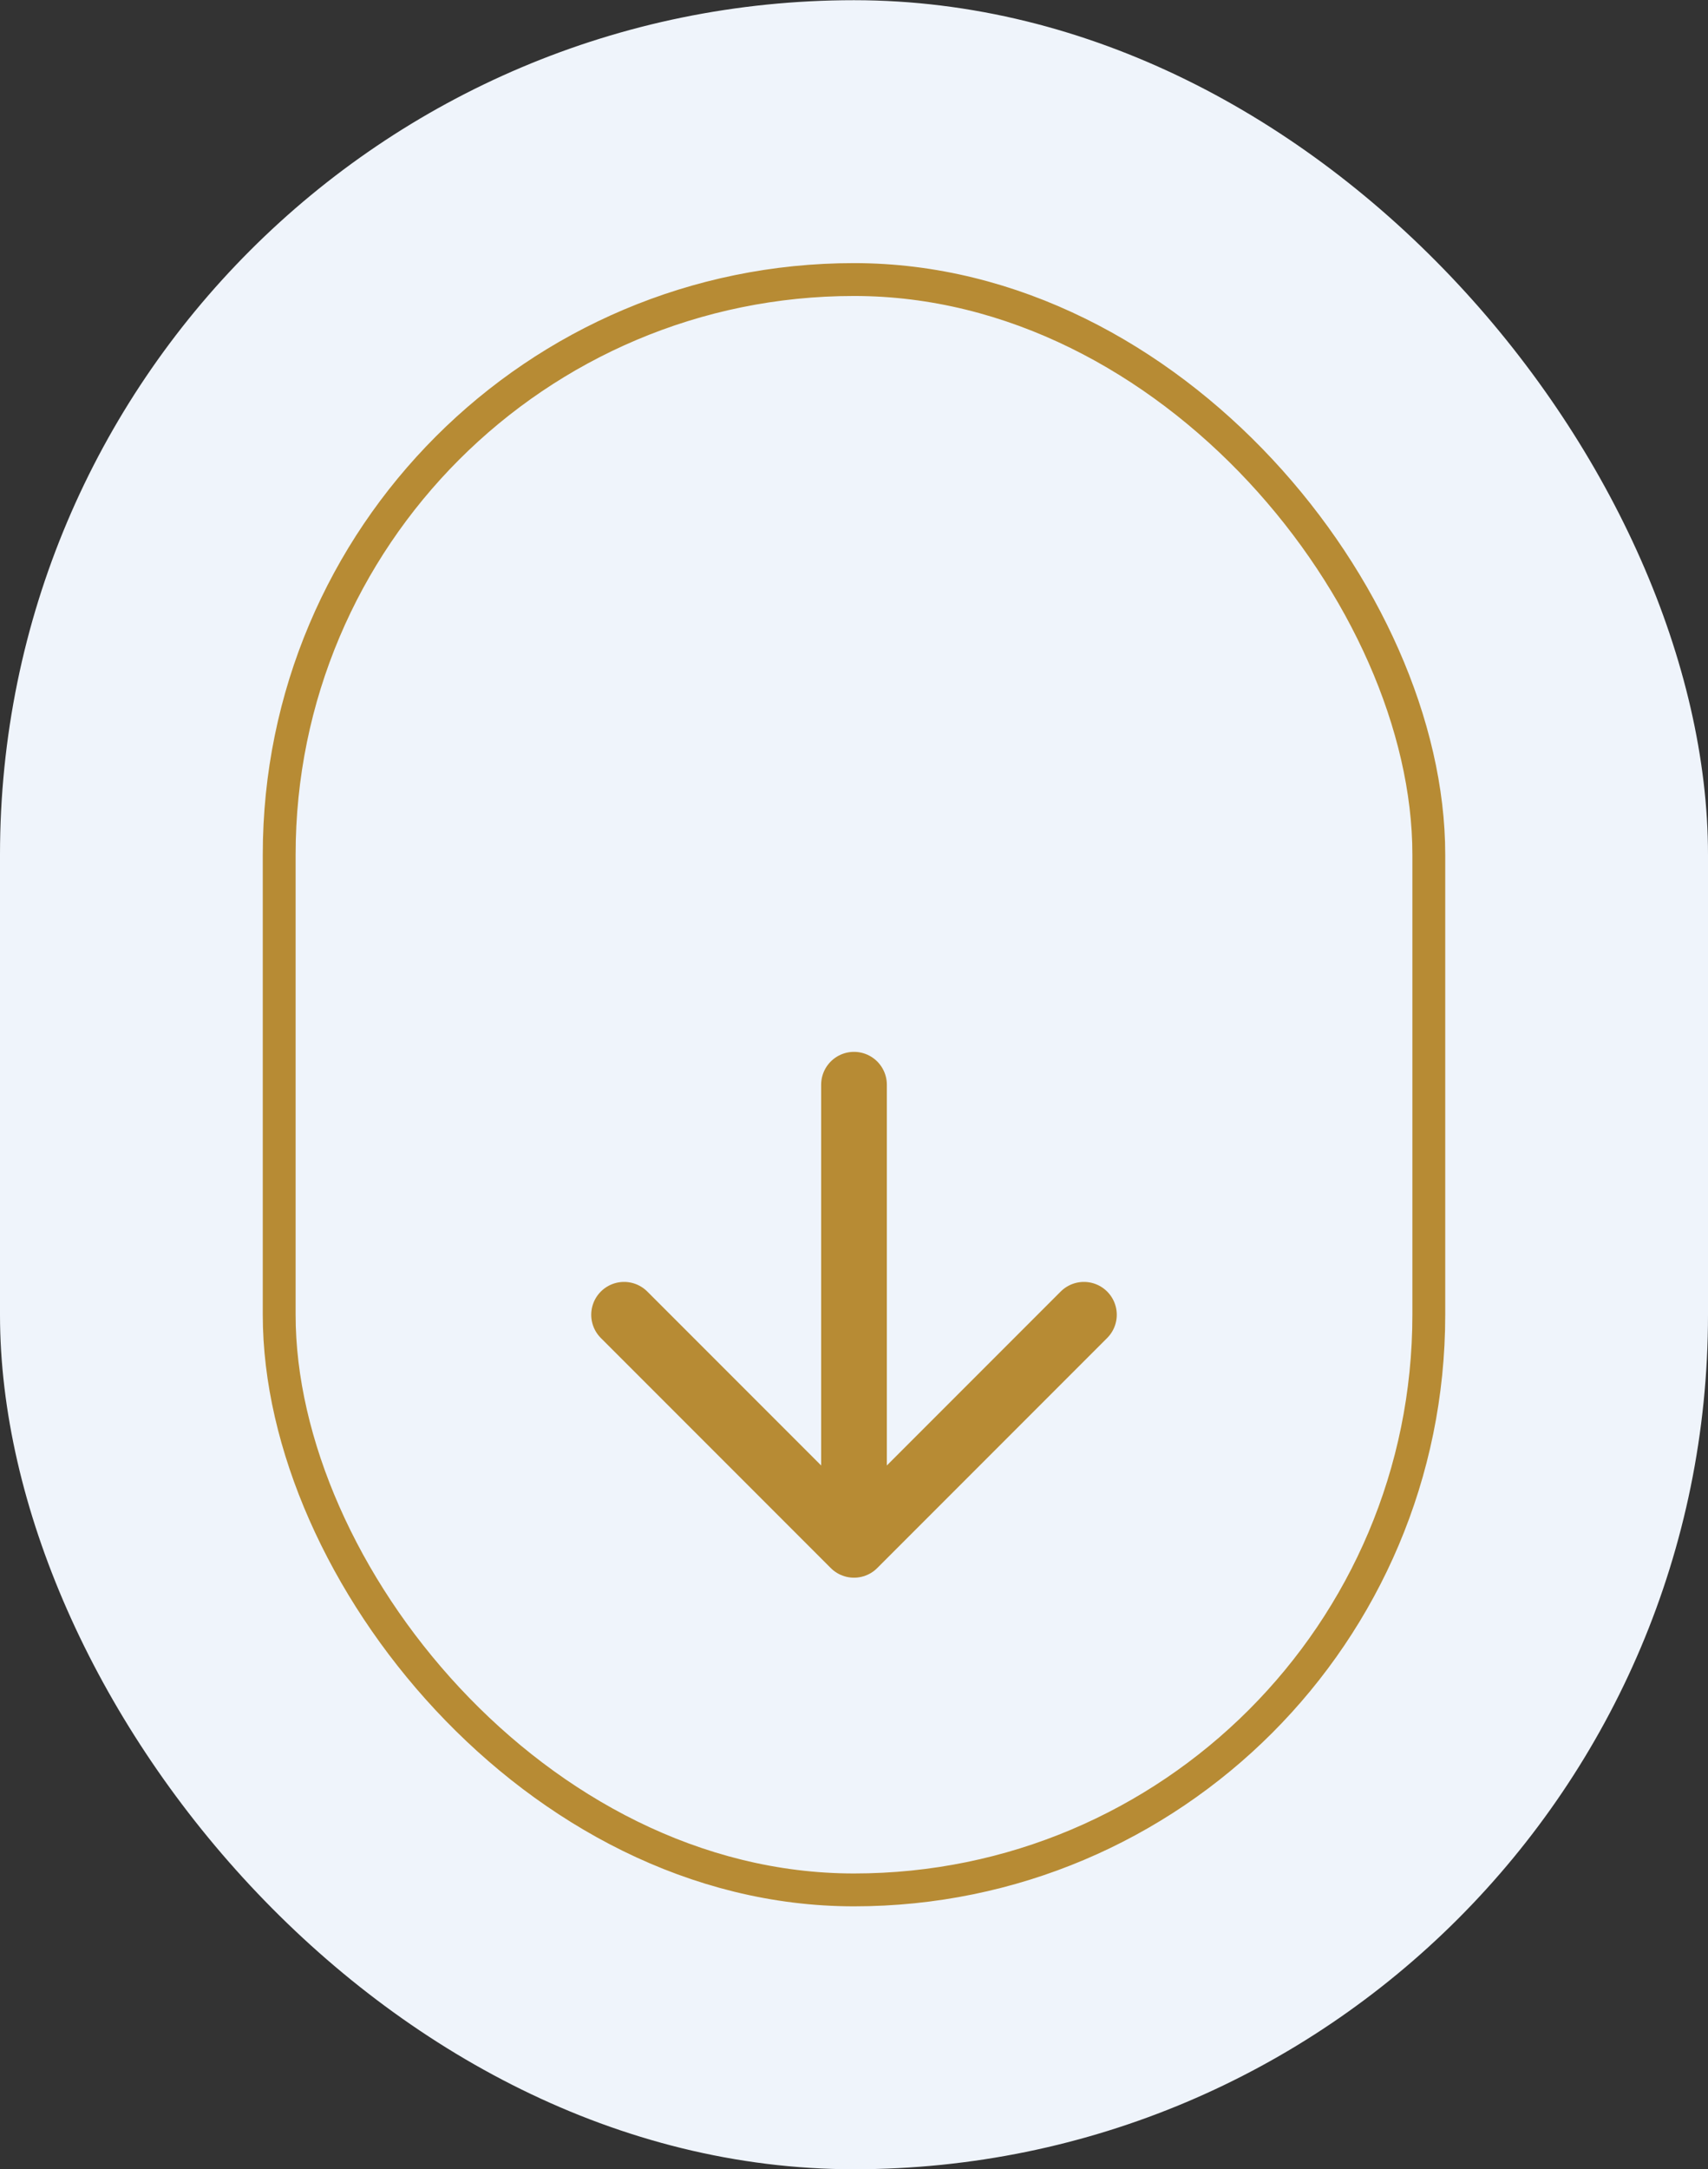
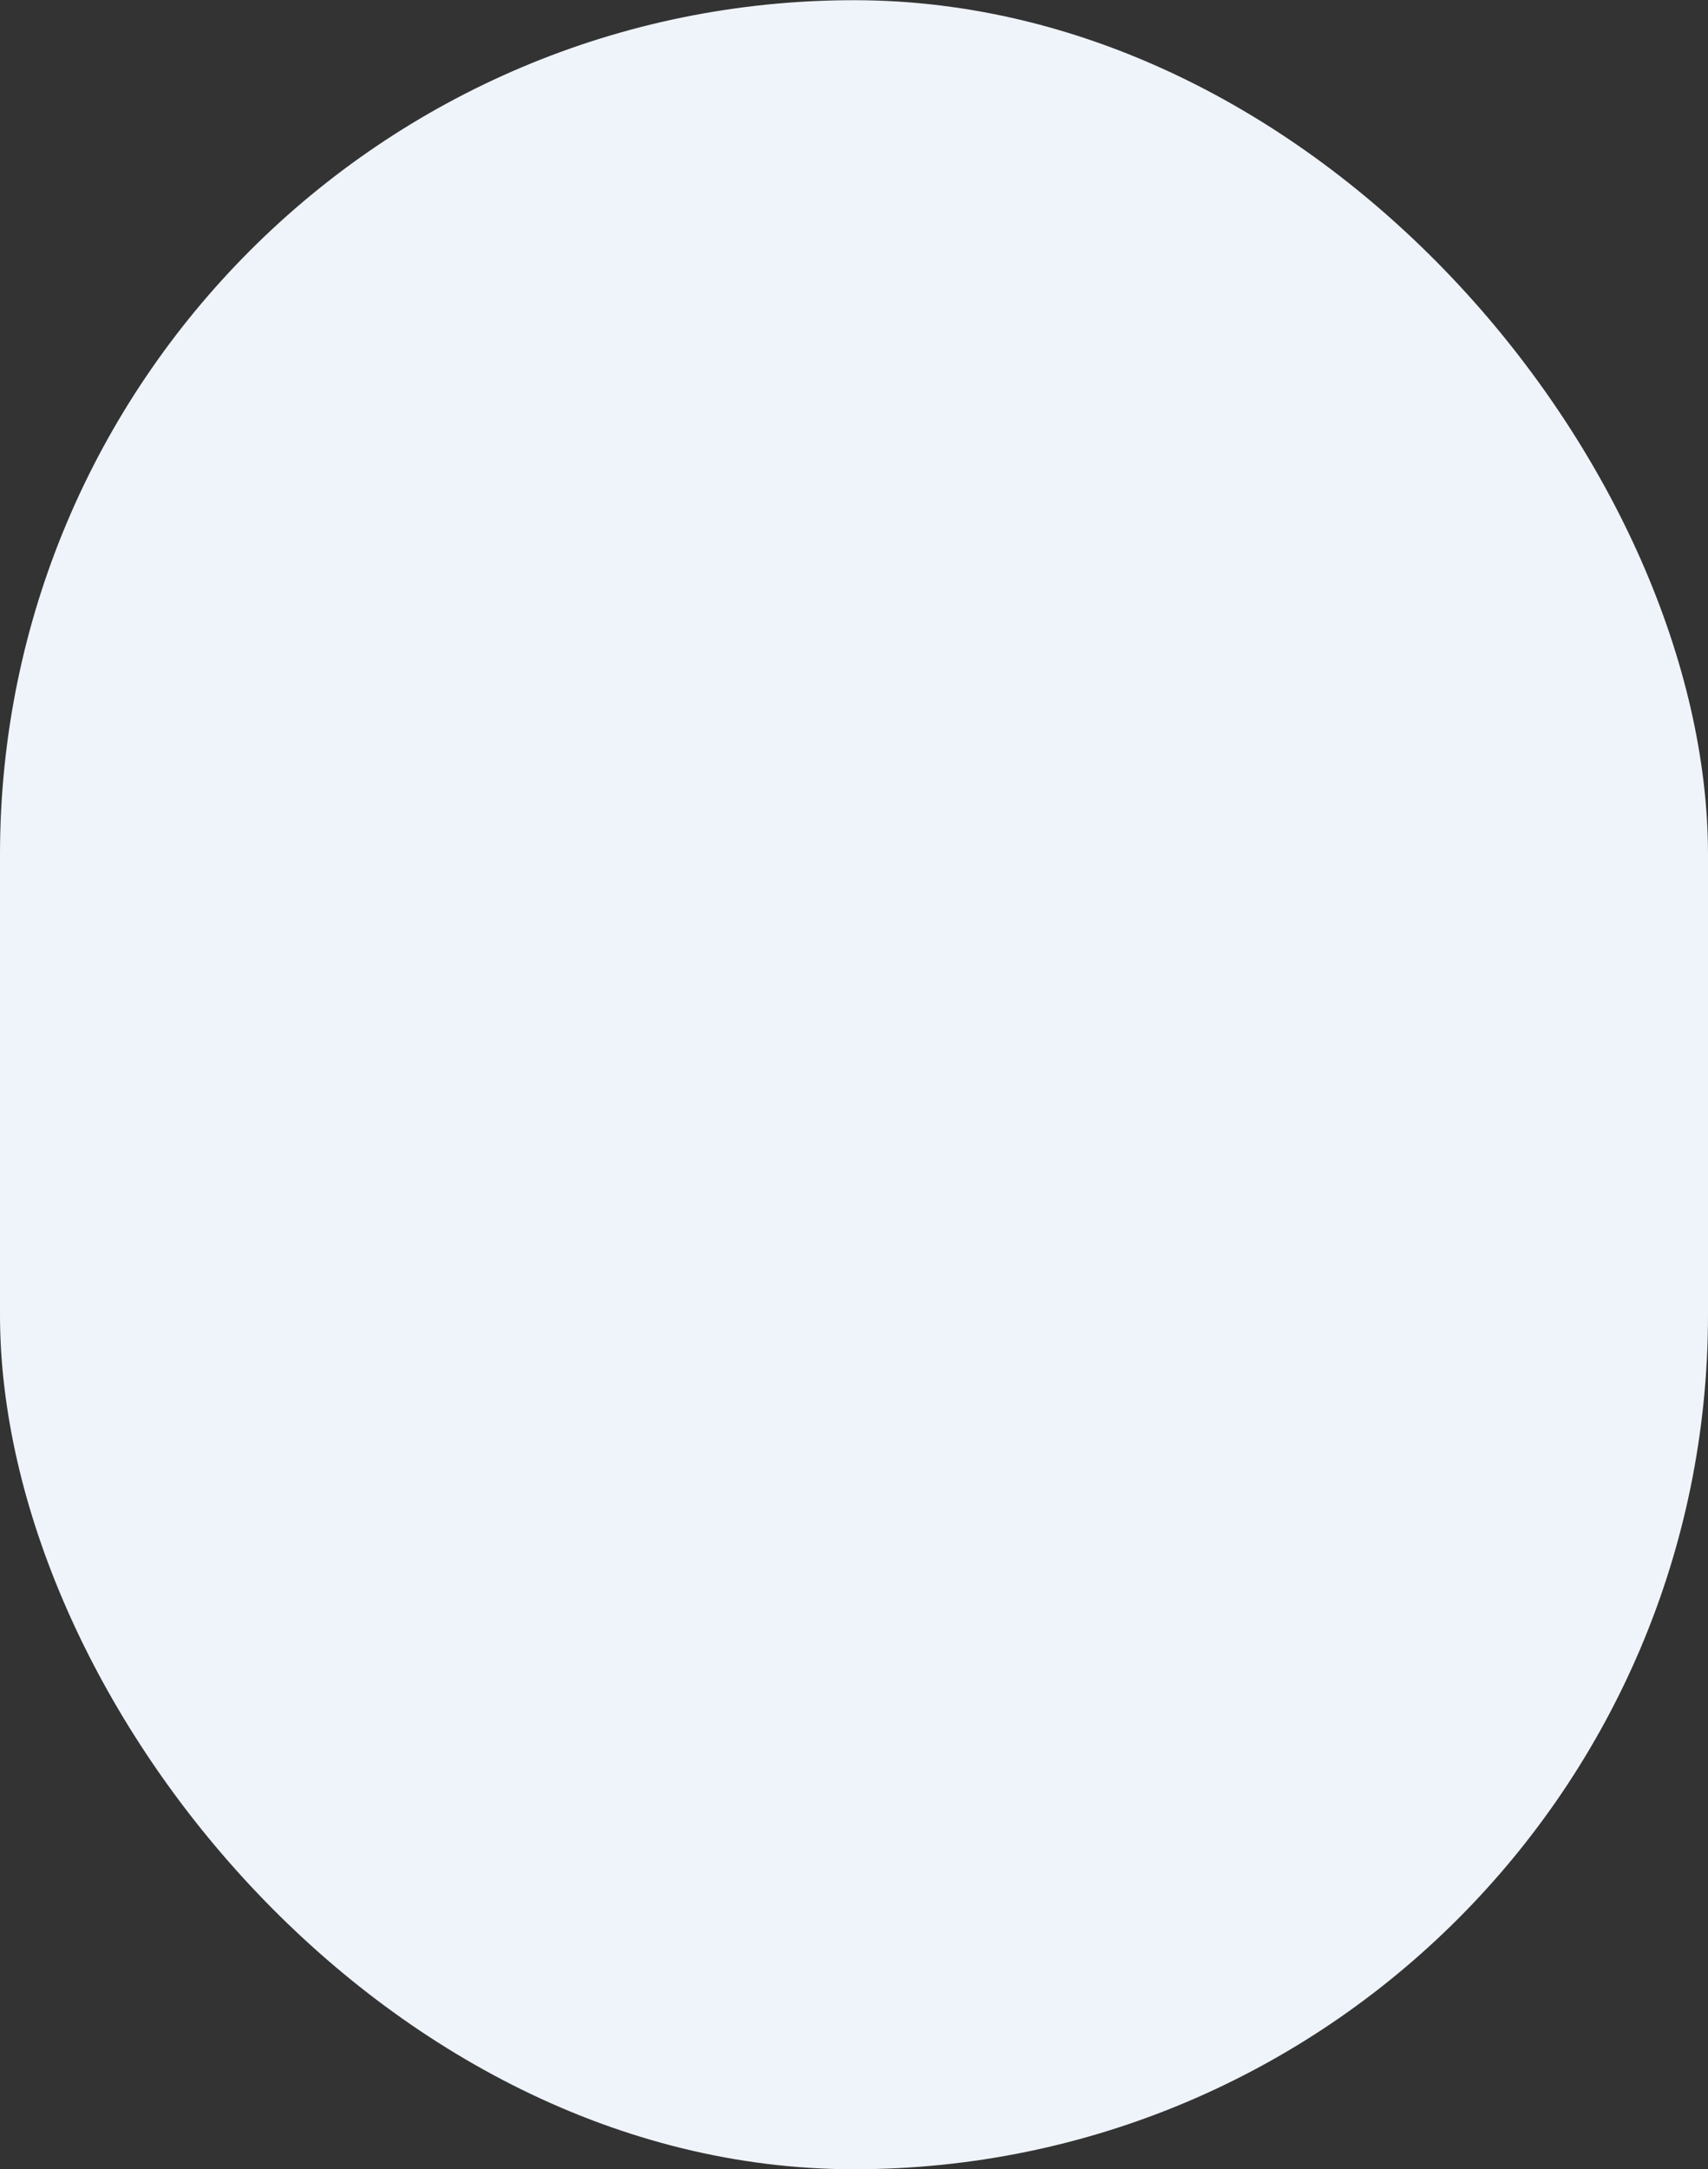
<svg xmlns="http://www.w3.org/2000/svg" width="52" height="66" viewBox="0 0 52 66" fill="none">
  <rect x="0" y="0" width="52" height="66" fill="#333333" stroke="none" />
  <rect y="0.006" width="52" height="66" rx="26" fill="#EFF4FB" />
-   <rect x="8.5" y="8.506" width="35" height="49" rx="17.5" stroke="#B78B34" />
-   <path d="M33 40.006L26 47.006M26 47.006L19 40.006M26 47.006V33.006" stroke="#B78B34" stroke-width="2" stroke-linecap="round" stroke-linejoin="round" />
</svg>